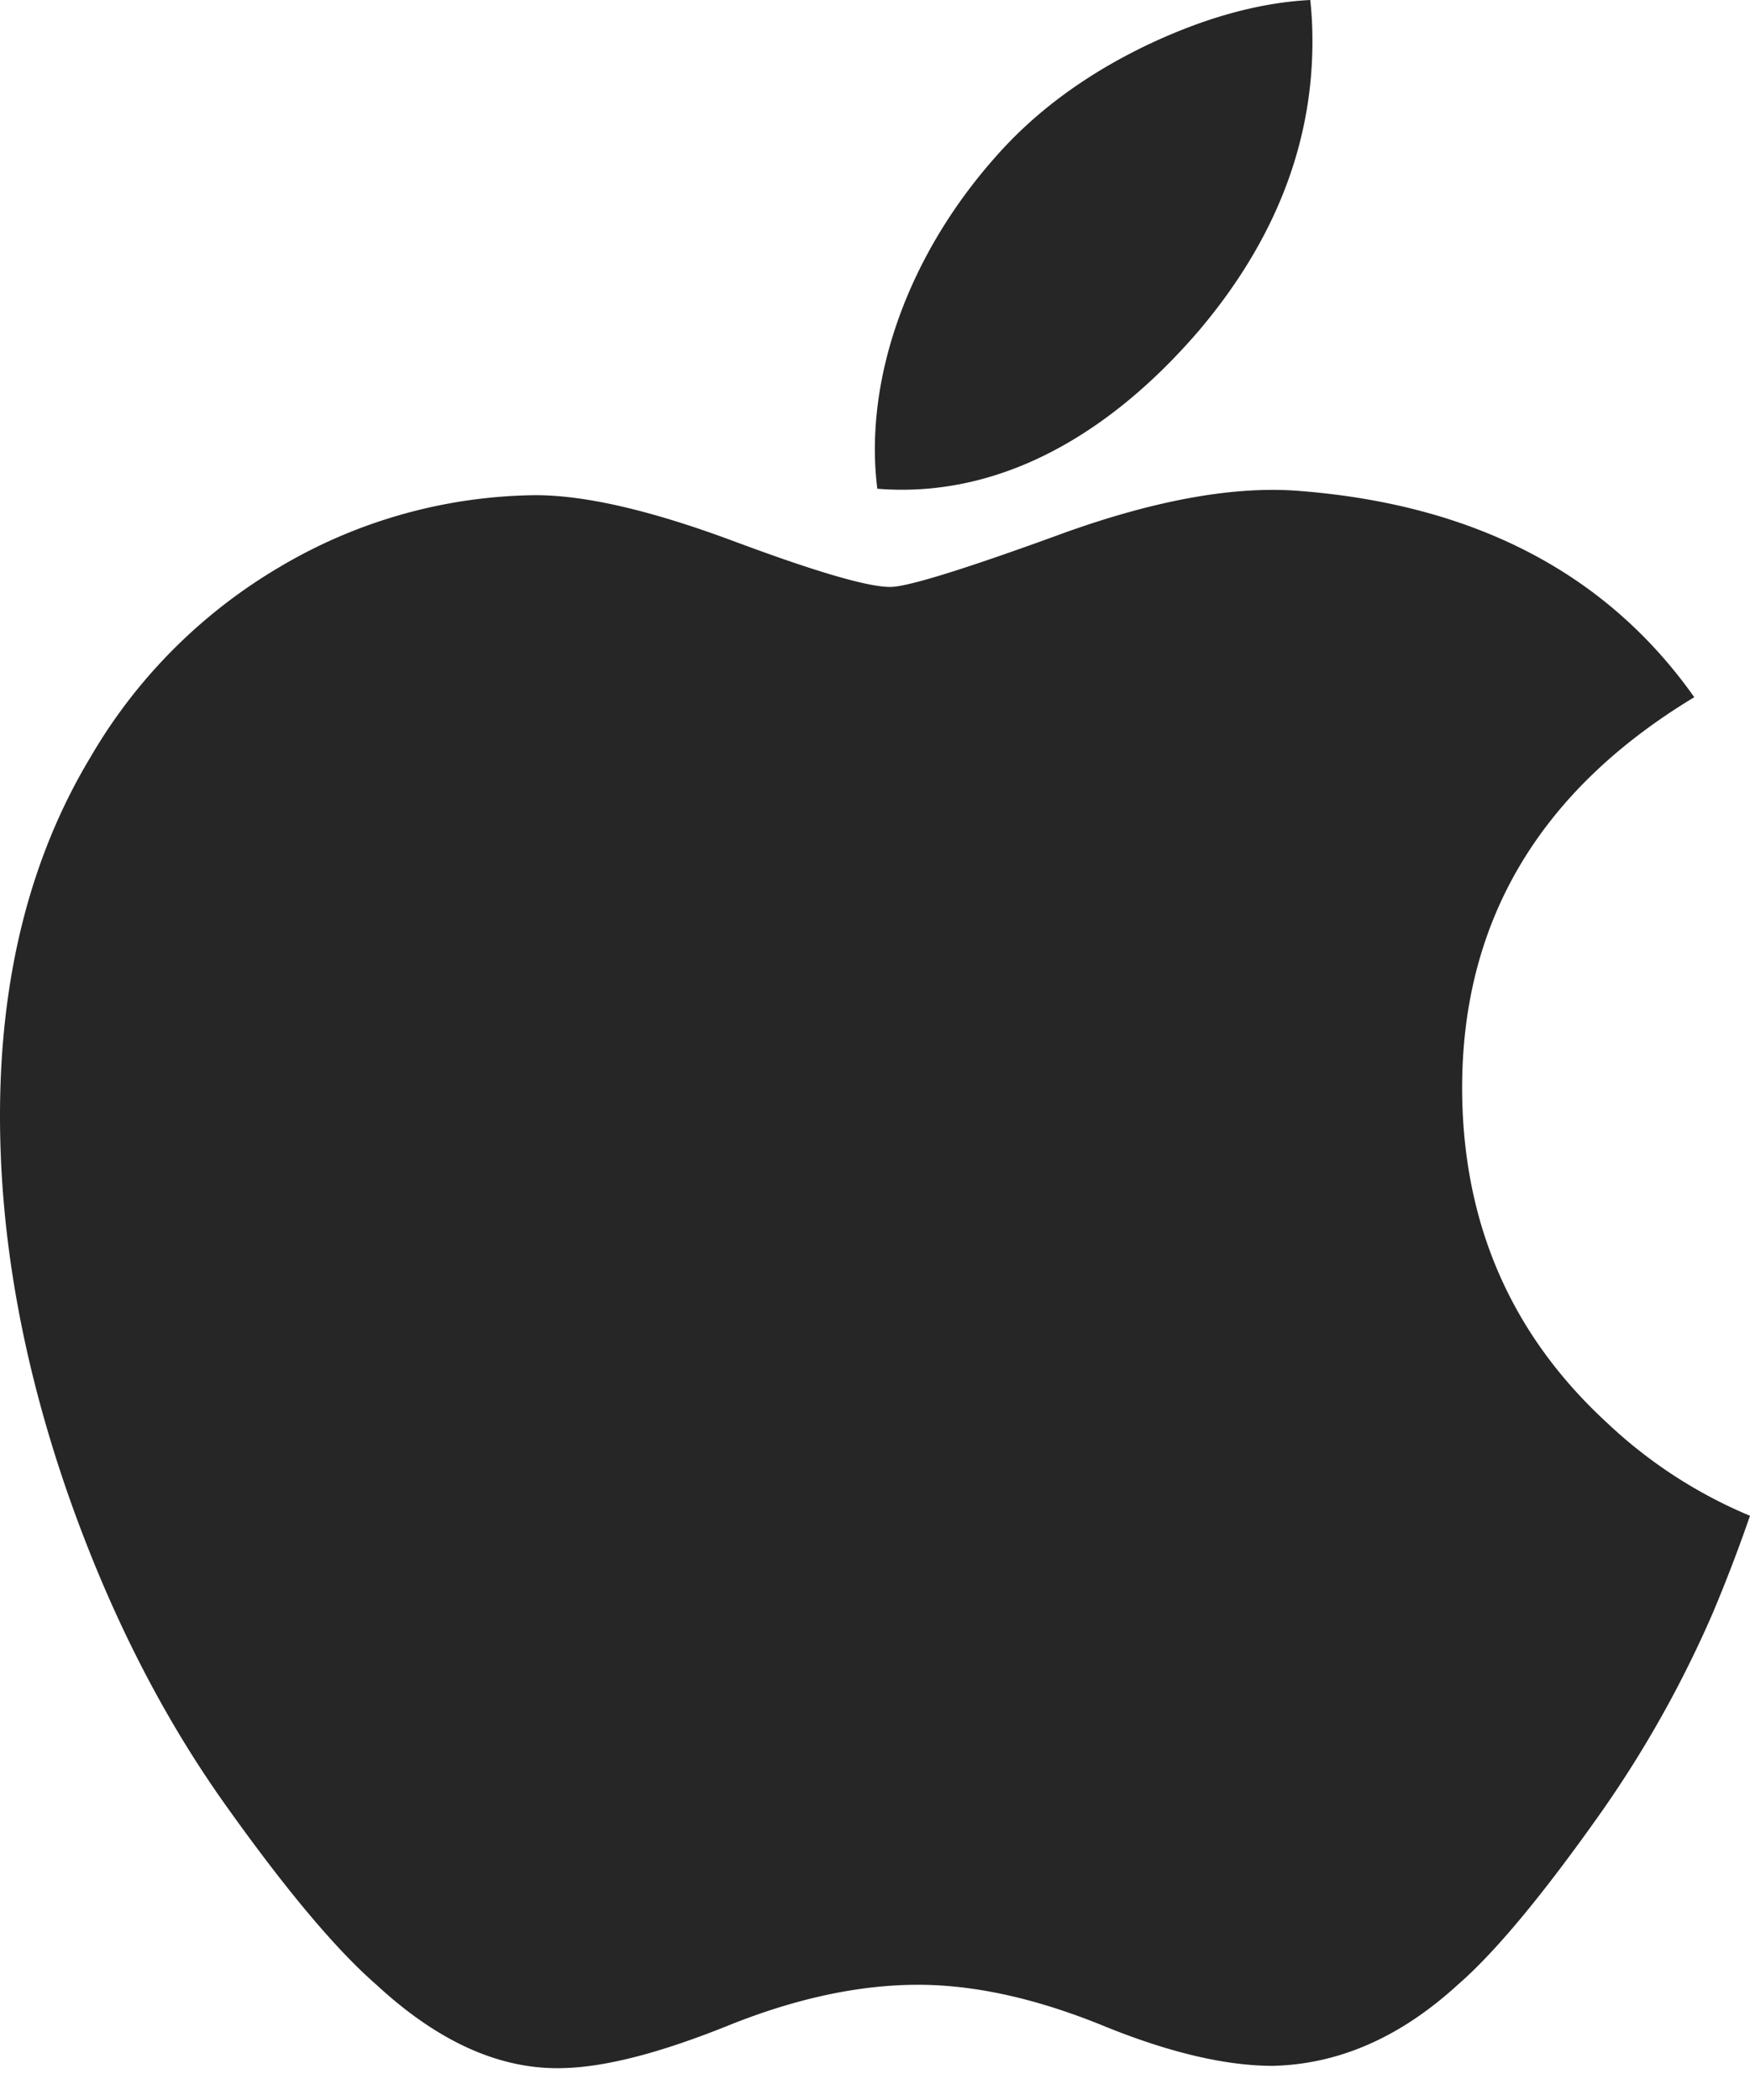
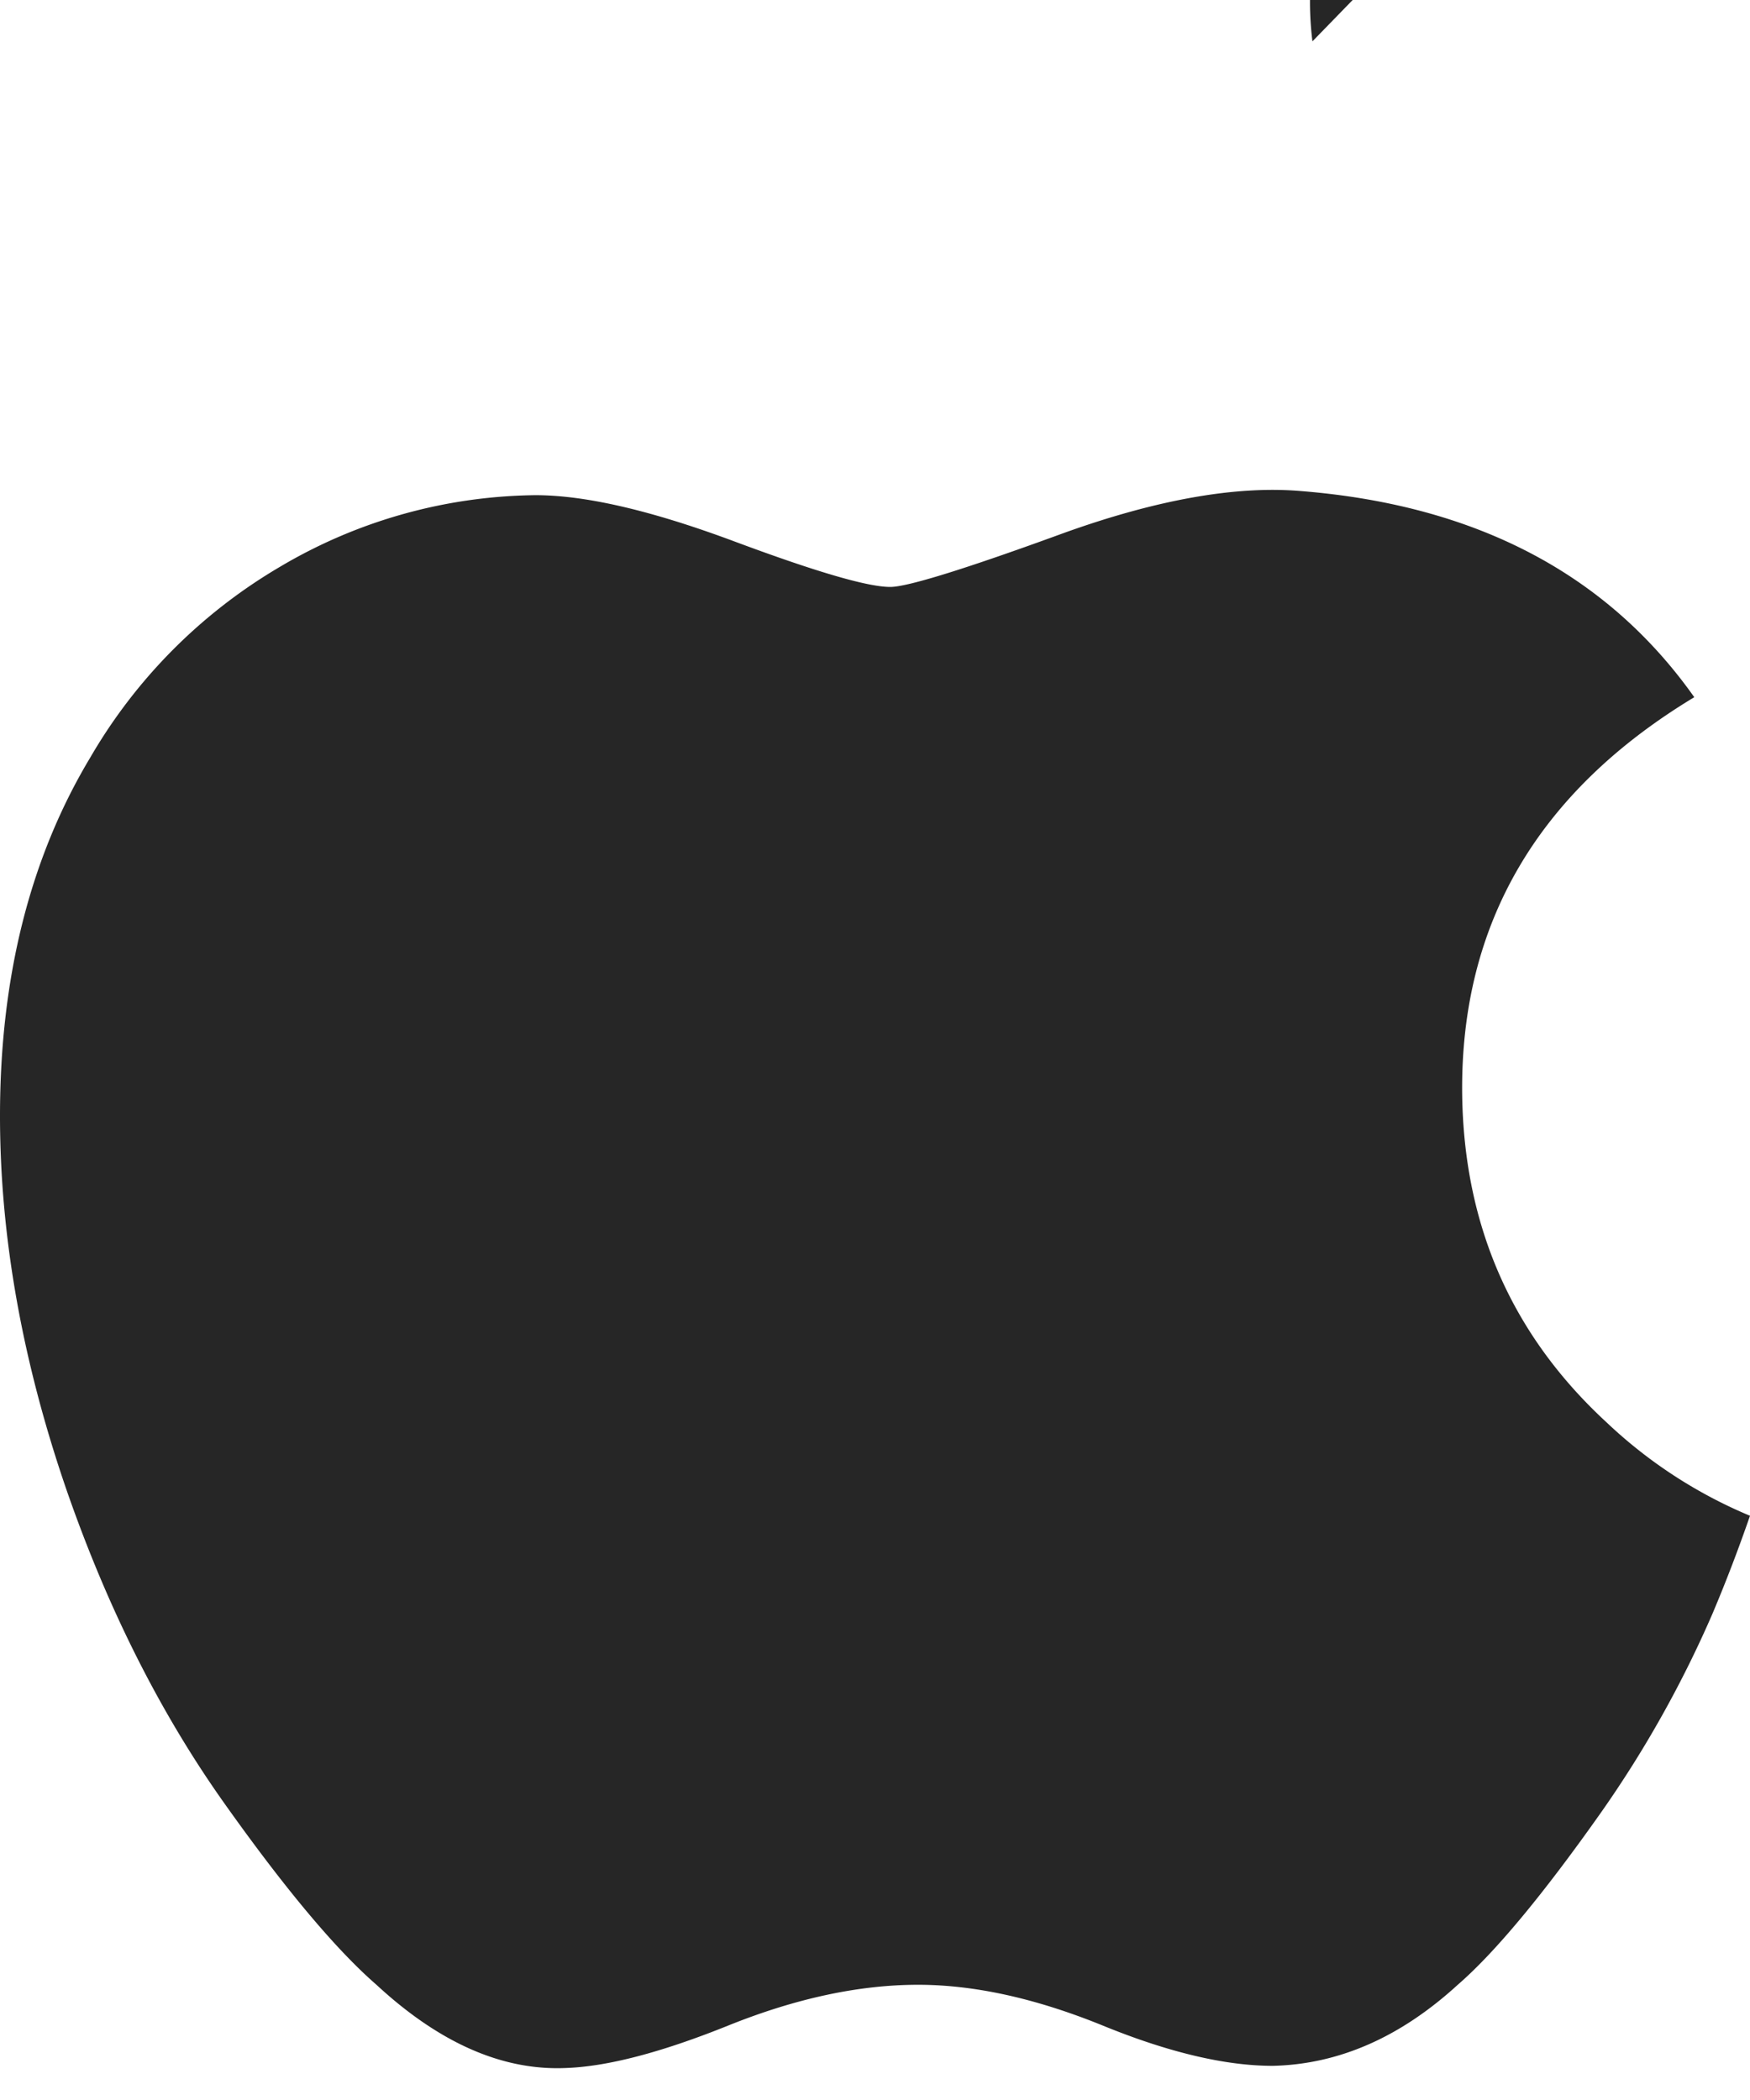
<svg xmlns="http://www.w3.org/2000/svg" width="25" height="30" fill="none">
-   <path d="M24.476 23.025a16.04 16.04 0 0 1-1.596 2.856c-.839 1.19-1.526 2.015-2.055 2.473-.821.751-1.7 1.136-2.642 1.158-.676 0-1.491-.191-2.44-.58-.952-.386-1.827-.578-2.627-.578-.84 0-1.74.192-2.702.578-.964.389-1.74.591-2.334.611-.903.038-1.803-.357-2.702-1.189-.573-.498-1.29-1.351-2.15-2.56-.922-1.292-1.68-2.79-2.273-4.496C.319 19.454 0 17.668 0 15.94c0-1.98.43-3.688 1.29-5.119A7.554 7.554 0 0 1 3.995 8.1a7.297 7.297 0 0 1 3.654-1.026c.718 0 1.658.22 2.827.655 1.166.435 1.914.656 2.242.656.245 0 1.077-.258 2.486-.773 1.333-.478 2.458-.675 3.38-.597 2.496.2 4.372 1.18 5.62 2.945-2.233 1.348-3.338 3.234-3.316 5.655.02 1.885.707 3.453 2.058 4.7A6.765 6.765 0 0 0 25 21.654c-.165.476-.339.932-.524 1.37zM18.749.591c0 1.478-.542 2.857-1.623 4.134-1.305 1.518-2.882 2.396-4.593 2.257a4.58 4.58 0 0 1-.035-.56c0-1.418.62-2.936 1.722-4.178.55-.628 1.25-1.15 2.098-1.567.846-.411 1.647-.638 2.4-.677.022.198.031.395.031.591z" fill="#262626" />
+   <path d="M24.476 23.025a16.04 16.04 0 0 1-1.596 2.856c-.839 1.19-1.526 2.015-2.055 2.473-.821.751-1.7 1.136-2.642 1.158-.676 0-1.491-.191-2.44-.58-.952-.386-1.827-.578-2.627-.578-.84 0-1.74.192-2.702.578-.964.389-1.74.591-2.334.611-.903.038-1.803-.357-2.702-1.189-.573-.498-1.29-1.351-2.15-2.56-.922-1.292-1.68-2.79-2.273-4.496C.319 19.454 0 17.668 0 15.94c0-1.98.43-3.688 1.29-5.119A7.554 7.554 0 0 1 3.995 8.1a7.297 7.297 0 0 1 3.654-1.026c.718 0 1.658.22 2.827.655 1.166.435 1.914.656 2.242.656.245 0 1.077-.258 2.486-.773 1.333-.478 2.458-.675 3.38-.597 2.496.2 4.372 1.18 5.62 2.945-2.233 1.348-3.338 3.234-3.316 5.655.02 1.885.707 3.453 2.058 4.7A6.765 6.765 0 0 0 25 21.654c-.165.476-.339.932-.524 1.37zM18.749.591a4.58 4.58 0 0 1-.035-.56c0-1.418.62-2.936 1.722-4.178.55-.628 1.25-1.15 2.098-1.567.846-.411 1.647-.638 2.4-.677.022.198.031.395.031.591z" fill="#262626" />
</svg>